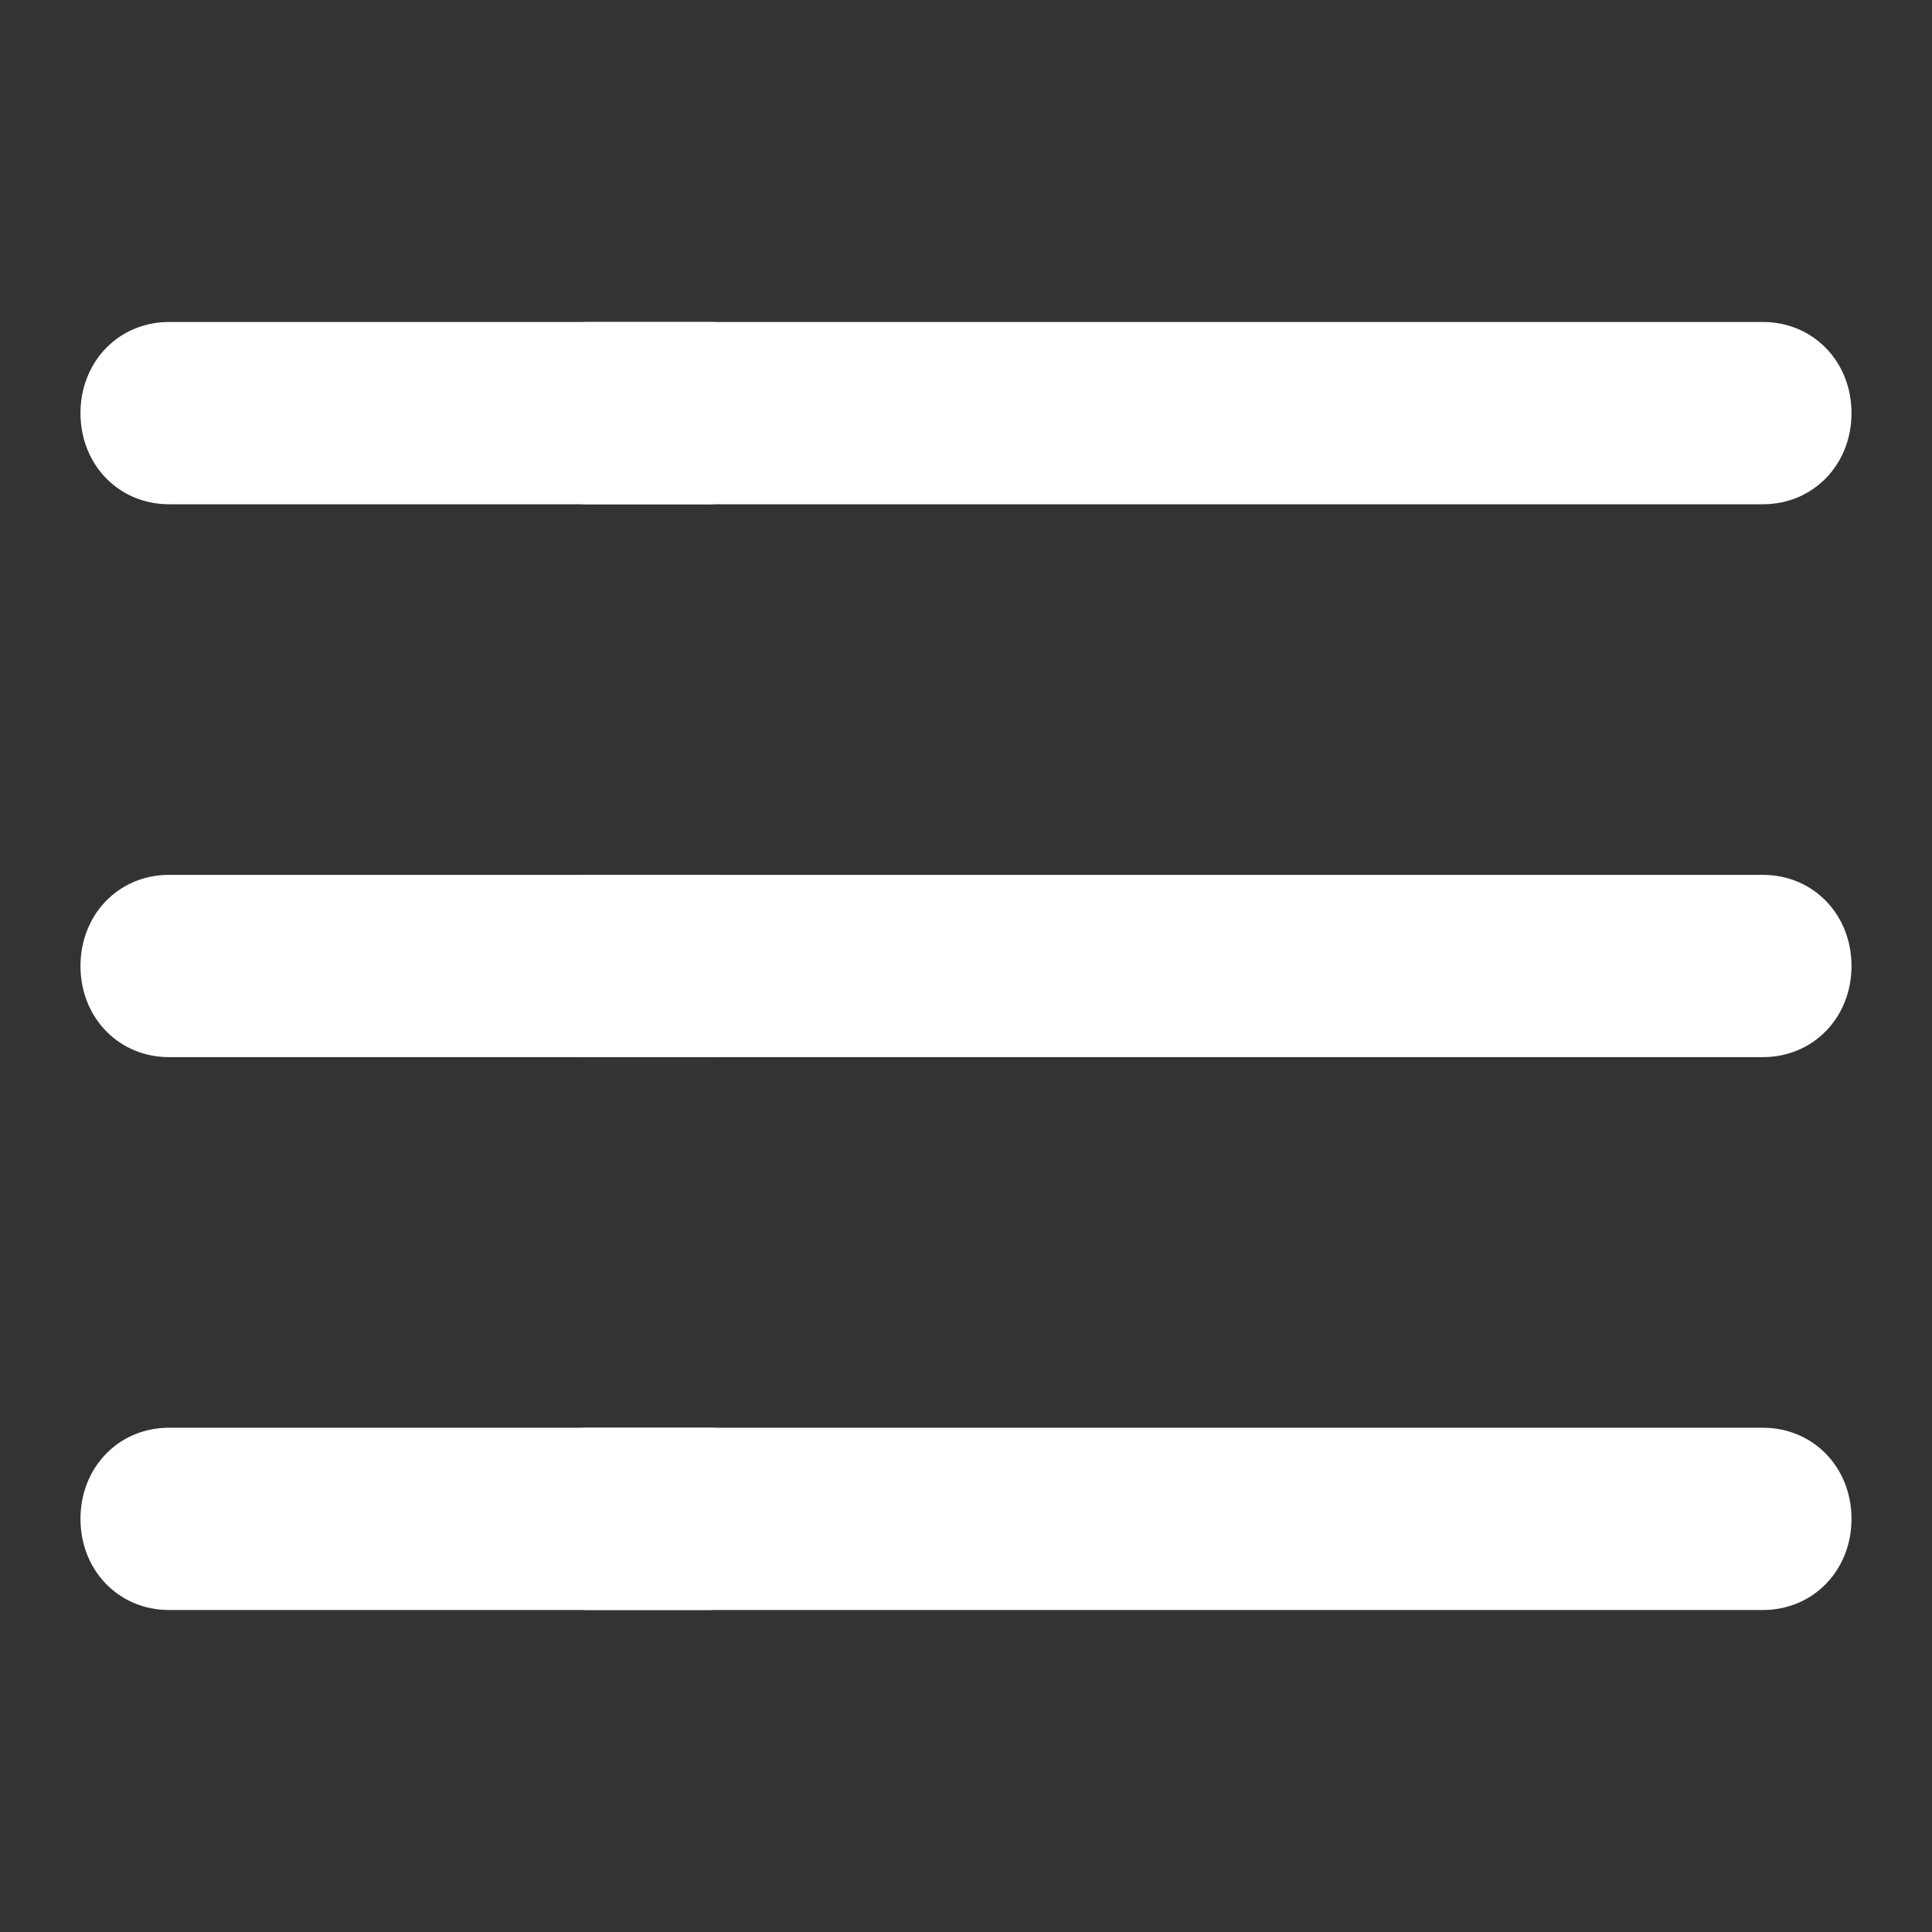
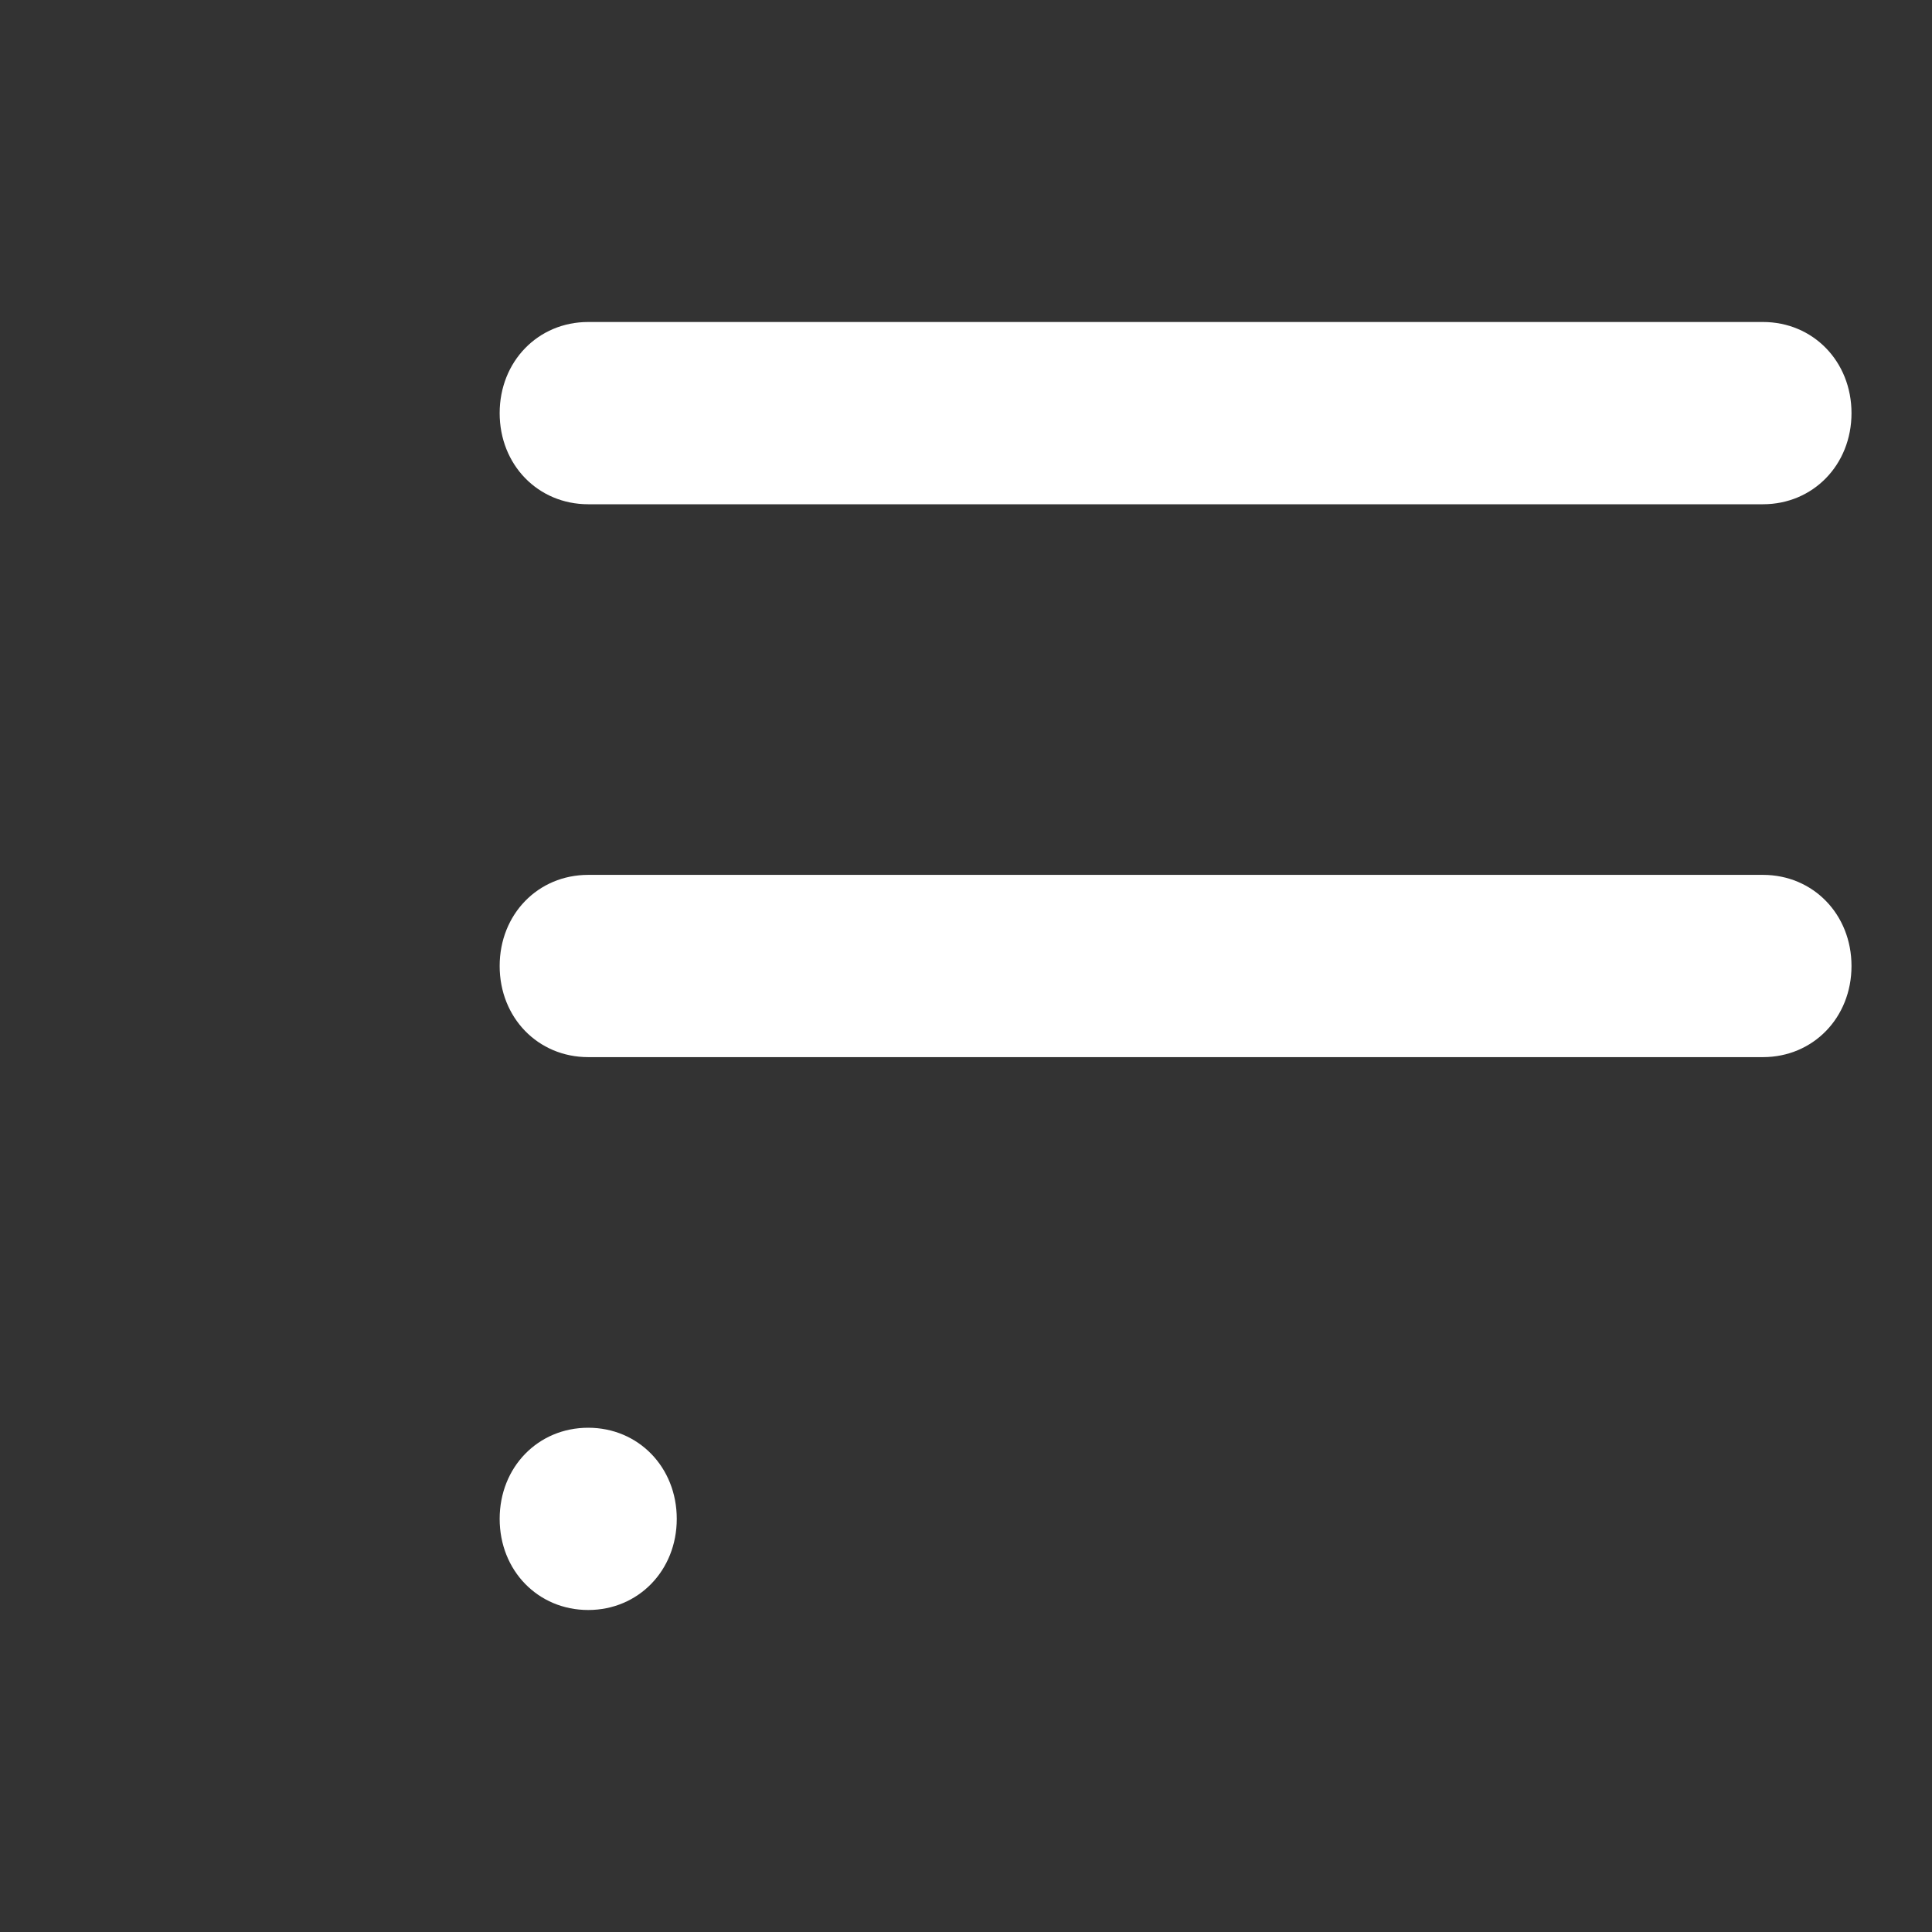
<svg xmlns="http://www.w3.org/2000/svg" t="1616725186919" class="icon" viewBox="0 0 1024 1024" version="1.1" p-id="3450" width="64" height="64">
  <rect x="0" y="0" width="1024" height="1024" fill="#333333" stroke="none" />
  <defs>
    <style type="text/css" />
  </defs>
-   <path d="M375.893 853.333H89.6c-26.581 0-46.933-20.907-46.933-48.299 0-27.392 20.352-48.299 46.933-48.299h286.293c26.581 0 46.933 20.907 46.933 48.299A47.787 47.787 0 0 1 375.893 853.333zM375.893 560.299H89.6c-26.581 0-46.933-20.907-46.933-48.299 0-27.392 20.352-48.299 46.933-48.299h286.293c26.581 0 46.933 20.907 46.933 48.299a47.787 47.787 0 0 1-46.933 48.299zM375.893 267.264H89.6c-26.581 0-46.933-20.907-46.933-48.299C42.667 191.616 63.019 170.667 89.6 170.667h286.293c26.581 0 46.933 20.907 46.933 48.299a47.787 47.787 0 0 1-46.933 48.299z" p-id="3451" fill="#ffffff" />
-   <path d="M311.765 853.333c-26.624 0-46.933-20.907-46.933-48.299 0-27.392 20.309-48.299 46.933-48.299H934.4c26.581 0 46.933 20.907 46.933 48.299 0 27.349-20.352 48.299-46.933 48.299H311.765c1.536 0 1.536 0 0 0zM311.765 560.299c-26.624 0-46.933-20.907-46.933-48.299 0-27.392 20.309-48.299 46.933-48.299H934.4c26.581 0 46.933 20.907 46.933 48.299 0 27.392-20.352 48.299-46.933 48.299H311.765c1.536 0 1.536 0 0 0zM311.765 267.264c-26.624 0-46.933-20.907-46.933-48.299 0-27.349 20.309-48.299 46.933-48.299H934.4c26.581 0 46.933 20.907 46.933 48.299 0 27.392-20.352 48.299-46.933 48.299H311.765c1.536 0 1.536 0 0 0z" p-id="3452" fill="#ffffff" />
+   <path d="M311.765 853.333c-26.624 0-46.933-20.907-46.933-48.299 0-27.392 20.309-48.299 46.933-48.299c26.581 0 46.933 20.907 46.933 48.299 0 27.349-20.352 48.299-46.933 48.299H311.765c1.536 0 1.536 0 0 0zM311.765 560.299c-26.624 0-46.933-20.907-46.933-48.299 0-27.392 20.309-48.299 46.933-48.299H934.4c26.581 0 46.933 20.907 46.933 48.299 0 27.392-20.352 48.299-46.933 48.299H311.765c1.536 0 1.536 0 0 0zM311.765 267.264c-26.624 0-46.933-20.907-46.933-48.299 0-27.349 20.309-48.299 46.933-48.299H934.4c26.581 0 46.933 20.907 46.933 48.299 0 27.392-20.352 48.299-46.933 48.299H311.765c1.536 0 1.536 0 0 0z" p-id="3452" fill="#ffffff" />
</svg>